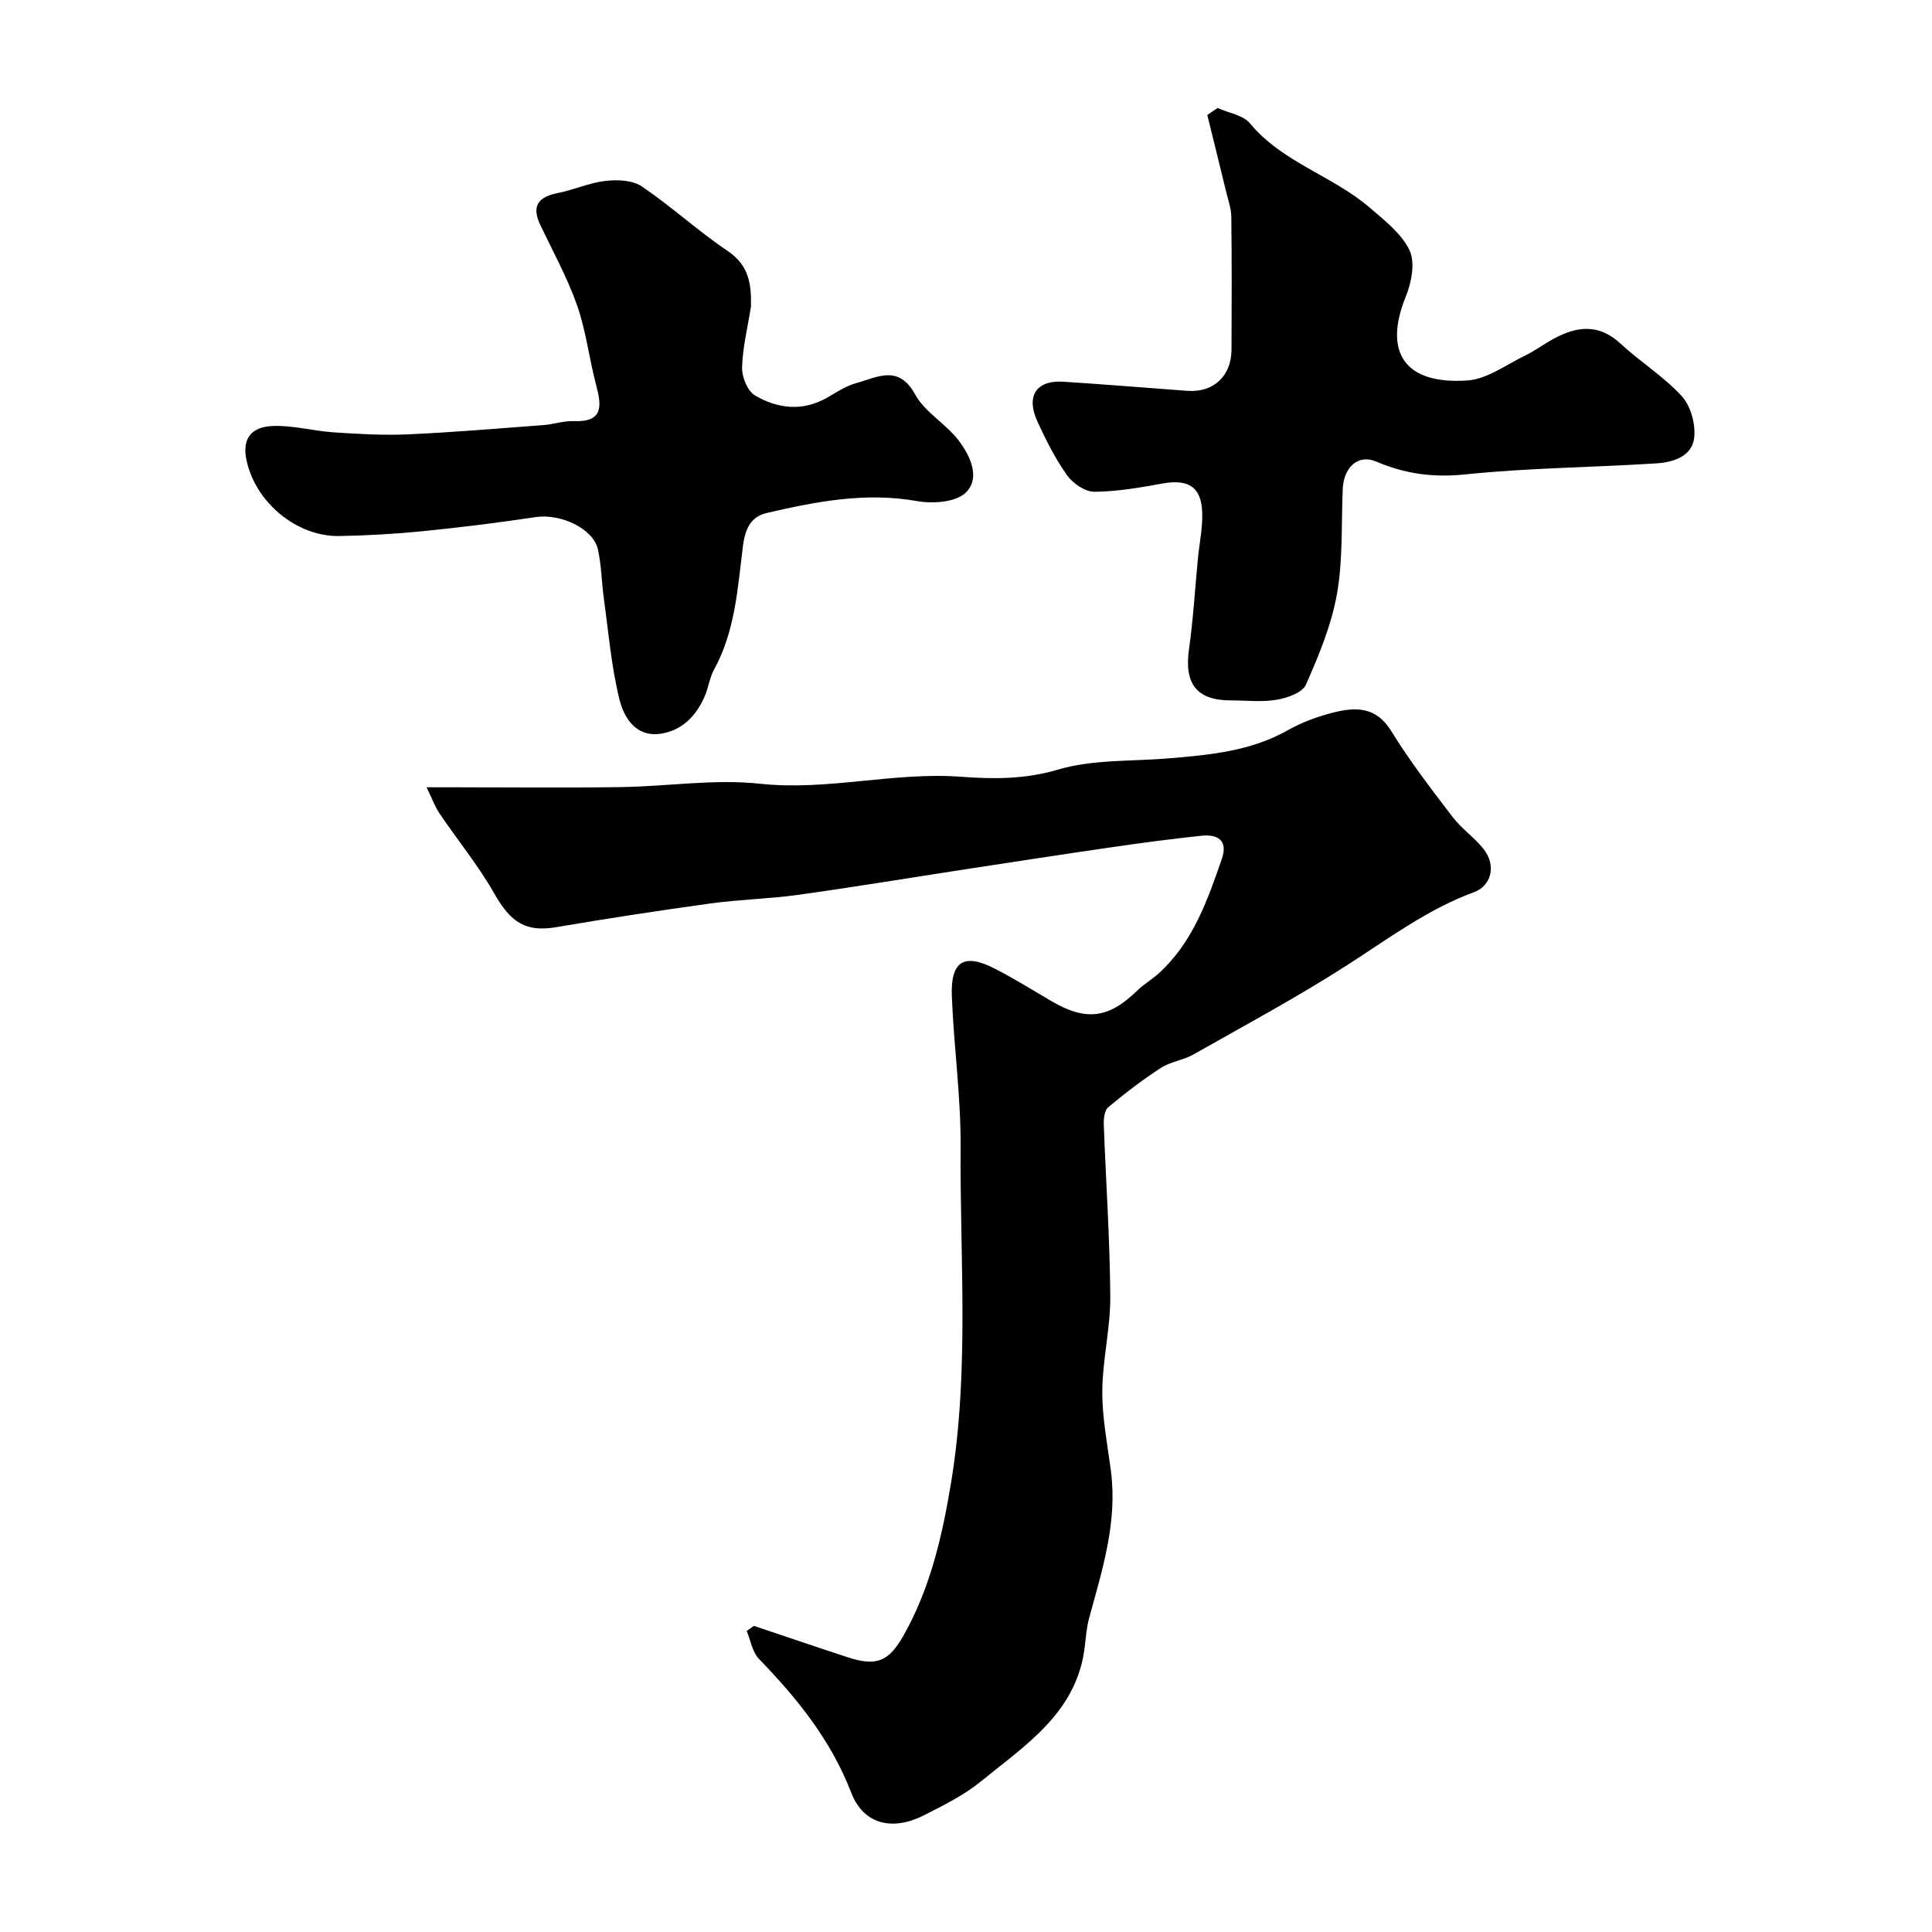
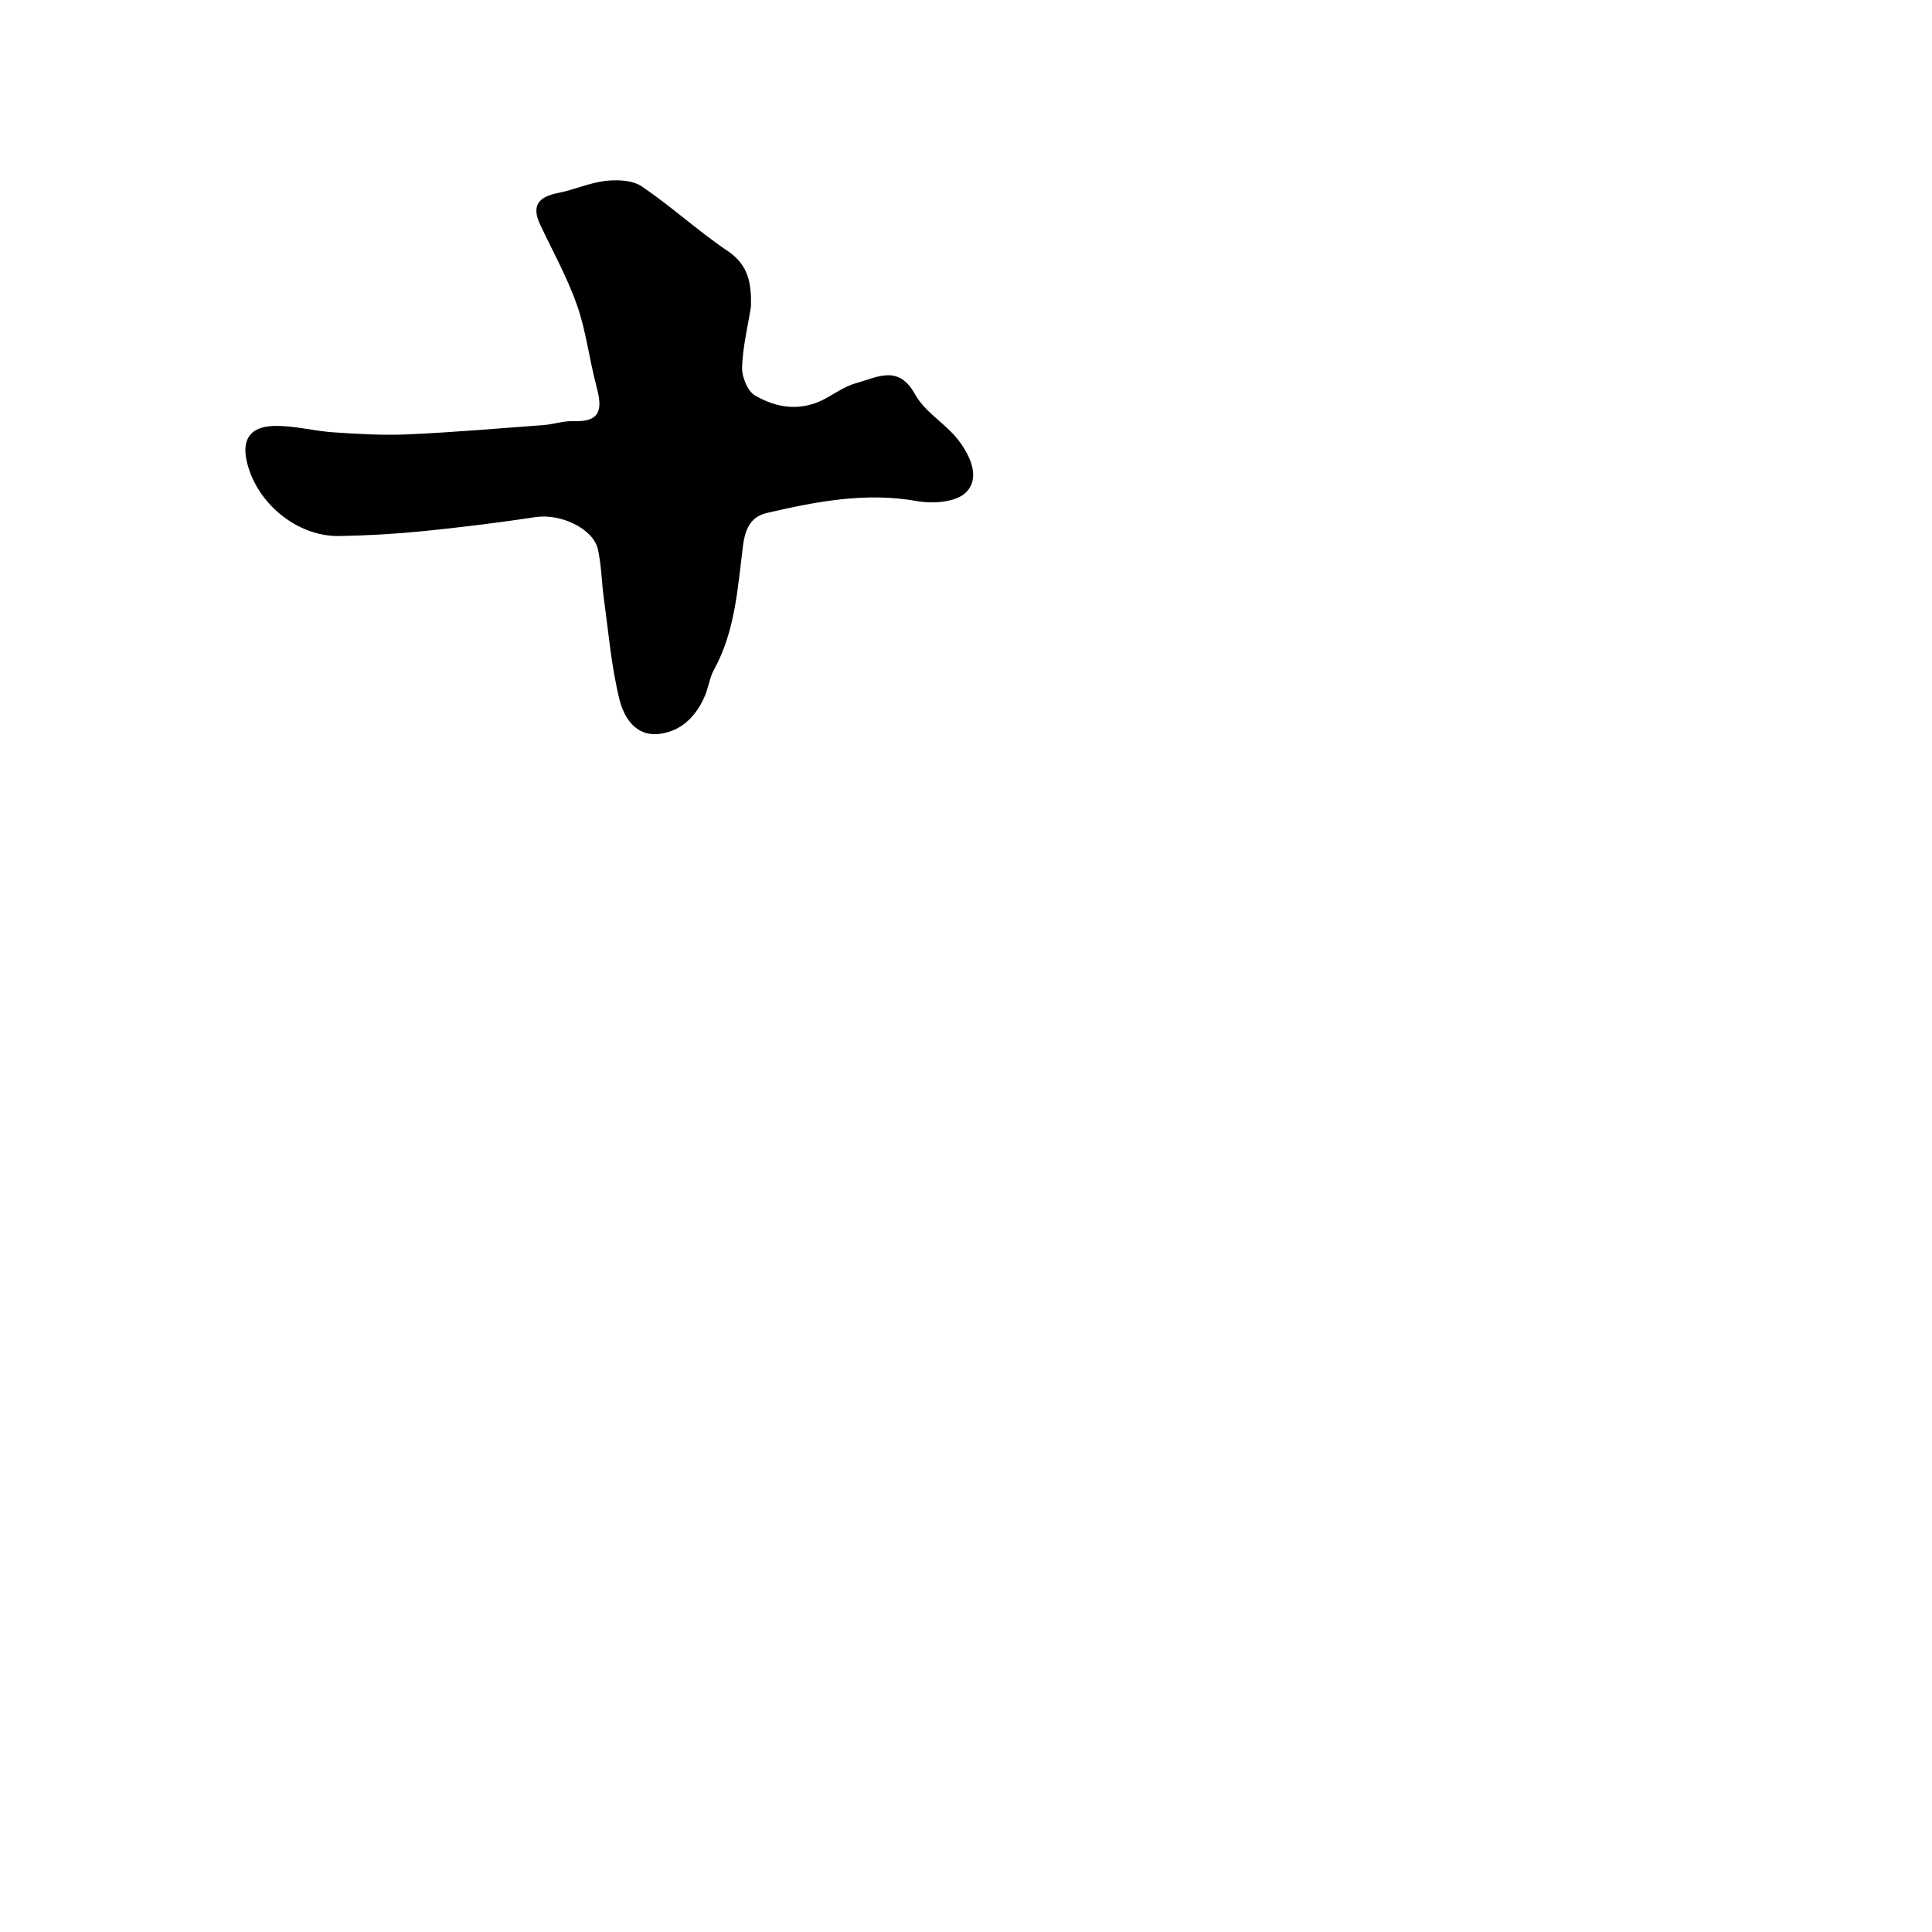
<svg xmlns="http://www.w3.org/2000/svg" enable-background="new 0 0 400 400" viewBox="0 0 400 400">
  <g fill="#010000">
-     <path d="m156.08 336.62c6.45 2.16 12.88 4.36 19.34 6.47 6.08 1.99 8.58.95 11.69-4.56 5.54-9.82 8-20.66 9.8-31.57 3.81-23.07 1.82-46.37 1.97-69.58.07-10.37-1.41-20.73-1.81-31.11-.29-7.35 2.57-9.02 9.04-5.65 3.9 2.03 7.66 4.33 11.44 6.57 7.22 4.28 11.96 3.71 17.88-2.08 1.4-1.37 3.15-2.36 4.59-3.69 6.97-6.4 9.98-15.01 12.95-23.6 1.32-3.82-.85-5.15-4.24-4.79-6.18.66-12.36 1.47-18.51 2.37-10.18 1.47-20.34 3.05-30.5 4.6-11.47 1.76-22.91 3.66-34.4 5.26-6.01.84-12.12.95-18.13 1.78-10.68 1.47-21.34 3.1-31.96 4.91-6.34 1.08-9.44-.88-12.91-6.98-3.29-5.79-7.57-11.01-11.32-16.55-.95-1.41-1.53-3.06-2.68-5.42h5.73c11.5 0 23 .13 34.5-.04 9.6-.14 19.31-1.72 28.76-.7 14.07 1.52 27.73-2.49 41.72-1.44 6.56.49 13.18.55 19.98-1.47 7.25-2.16 15.29-1.69 22.98-2.34 8.48-.72 16.9-1.46 24.58-5.8 2.93-1.65 6.22-2.87 9.49-3.69 4.6-1.15 8.85-1.26 11.97 3.82 3.82 6.21 8.3 12.02 12.73 17.83 1.84 2.42 4.5 4.21 6.39 6.6 2.79 3.55 1.46 7.67-1.89 8.91-9.77 3.6-17.87 9.71-26.47 15.22-10.29 6.6-21.09 12.4-31.73 18.43-2.09 1.18-4.71 1.47-6.7 2.76-3.81 2.47-7.44 5.25-10.92 8.16-.78.66-.96 2.4-.91 3.63.43 11.87 1.27 23.74 1.34 35.61.04 6.51-1.61 13.03-1.65 19.55-.04 5.52 1.08 11.06 1.79 16.57 1.37 10.58-1.81 20.45-4.52 30.41-.51 1.88-.67 3.87-.89 5.83-1.57 13.66-12.24 20.41-21.59 28.03-3.5 2.85-7.7 4.92-11.77 6.98-6.42 3.26-12.46 1.91-15-4.69-4.2-10.92-11.19-19.52-19.11-27.72-1.37-1.42-1.72-3.83-2.54-5.78.51-.33 1-.69 1.49-1.05z" />
    <path d="m155.48 63.48c-.67 4.19-1.71 8.37-1.84 12.58-.06 1.97 1.12 4.9 2.67 5.81 4.69 2.75 9.84 3.38 14.93.46 1.98-1.14 3.96-2.45 6.12-3.04 4.29-1.17 8.67-3.89 12.12 2.39 2.03 3.7 6.38 6.06 9.01 9.53 2.36 3.13 4.58 7.72 1.46 10.78-2.04 2-6.81 2.34-10.06 1.76-10.67-1.9-20.89.08-31.11 2.45-3.3.77-4.5 3.18-4.97 6.92-1.09 8.66-1.6 17.57-5.98 25.52-.92 1.67-1.14 3.7-1.91 5.48-1.78 4.13-4.77 7.21-9.3 7.81-5.07.66-7.46-3.44-8.38-7.16-1.67-6.77-2.25-13.82-3.21-20.77-.47-3.4-.5-6.89-1.23-10.23-.95-4.35-7.76-7.49-12.92-6.71-7.76 1.17-15.56 2.14-23.37 2.92-5.74.57-11.52.9-17.28 1-8.84.15-17.41-7.03-19.21-15.79-.86-4.16.76-6.79 5.43-6.99 4.17-.18 8.38 1.03 12.59 1.31 5.12.34 10.27.65 15.39.42 9.37-.42 18.73-1.22 28.09-1.92 2.1-.16 4.2-.9 6.28-.82 6.09.24 5.79-3.08 4.64-7.41-1.46-5.5-2.1-11.25-3.97-16.59-2.02-5.75-5.03-11.16-7.64-16.7-1.86-3.95-.29-5.75 3.68-6.53 3.33-.66 6.54-2.13 9.89-2.51 2.45-.28 5.56-.15 7.47 1.14 6.13 4.15 11.64 9.23 17.78 13.37 4.43 2.98 4.93 6.85 4.83 11.52z" />
-     <path d="m252.09 22.36c2.27 1.03 5.27 1.45 6.7 3.18 6.73 8.11 17.1 10.84 24.77 17.43 3.07 2.64 6.6 5.36 8.26 8.83 1.21 2.53.43 6.66-.75 9.56-4.72 11.57-.26 18.31 12.75 17.41 4.07-.28 8-3.25 11.91-5.14 2.05-.99 3.9-2.39 5.91-3.48 4.81-2.62 9.37-3.19 13.87.99 4.09 3.79 8.96 6.81 12.69 10.89 1.85 2.02 2.87 5.77 2.57 8.56-.43 3.95-4.4 5.12-7.86 5.35-13.19.84-26.44.92-39.57 2.28-6.63.69-12.46-.11-18.45-2.67-3.7-1.58-6.7 1.19-6.89 5.69-.31 7.26.06 14.65-1.2 21.75-1.15 6.46-3.76 12.73-6.43 18.78-.73 1.65-3.87 2.74-6.07 3.11-3.08.52-6.31.13-9.48.13-7.07 0-9.67-3.44-8.65-10.61.88-6.16 1.23-12.4 1.83-18.6.31-3.26 1.03-6.54.9-9.78-.2-5.27-2.92-6.87-8.26-5.91-4.66.85-9.39 1.68-14.09 1.7-1.91.01-4.43-1.73-5.63-3.41-2.44-3.44-4.38-7.29-6.14-11.14-2.43-5.29-.2-8.6 5.4-8.23 8.56.55 17.1 1.26 25.66 1.89 5.39.39 9.1-3.04 9.13-8.55.05-9.16.07-18.33-.04-27.49-.02-1.74-.67-3.49-1.08-5.21-1.28-5.29-2.59-10.58-3.89-15.87.72-.49 1.43-.97 2.13-1.44z" />
  </g>
</svg>